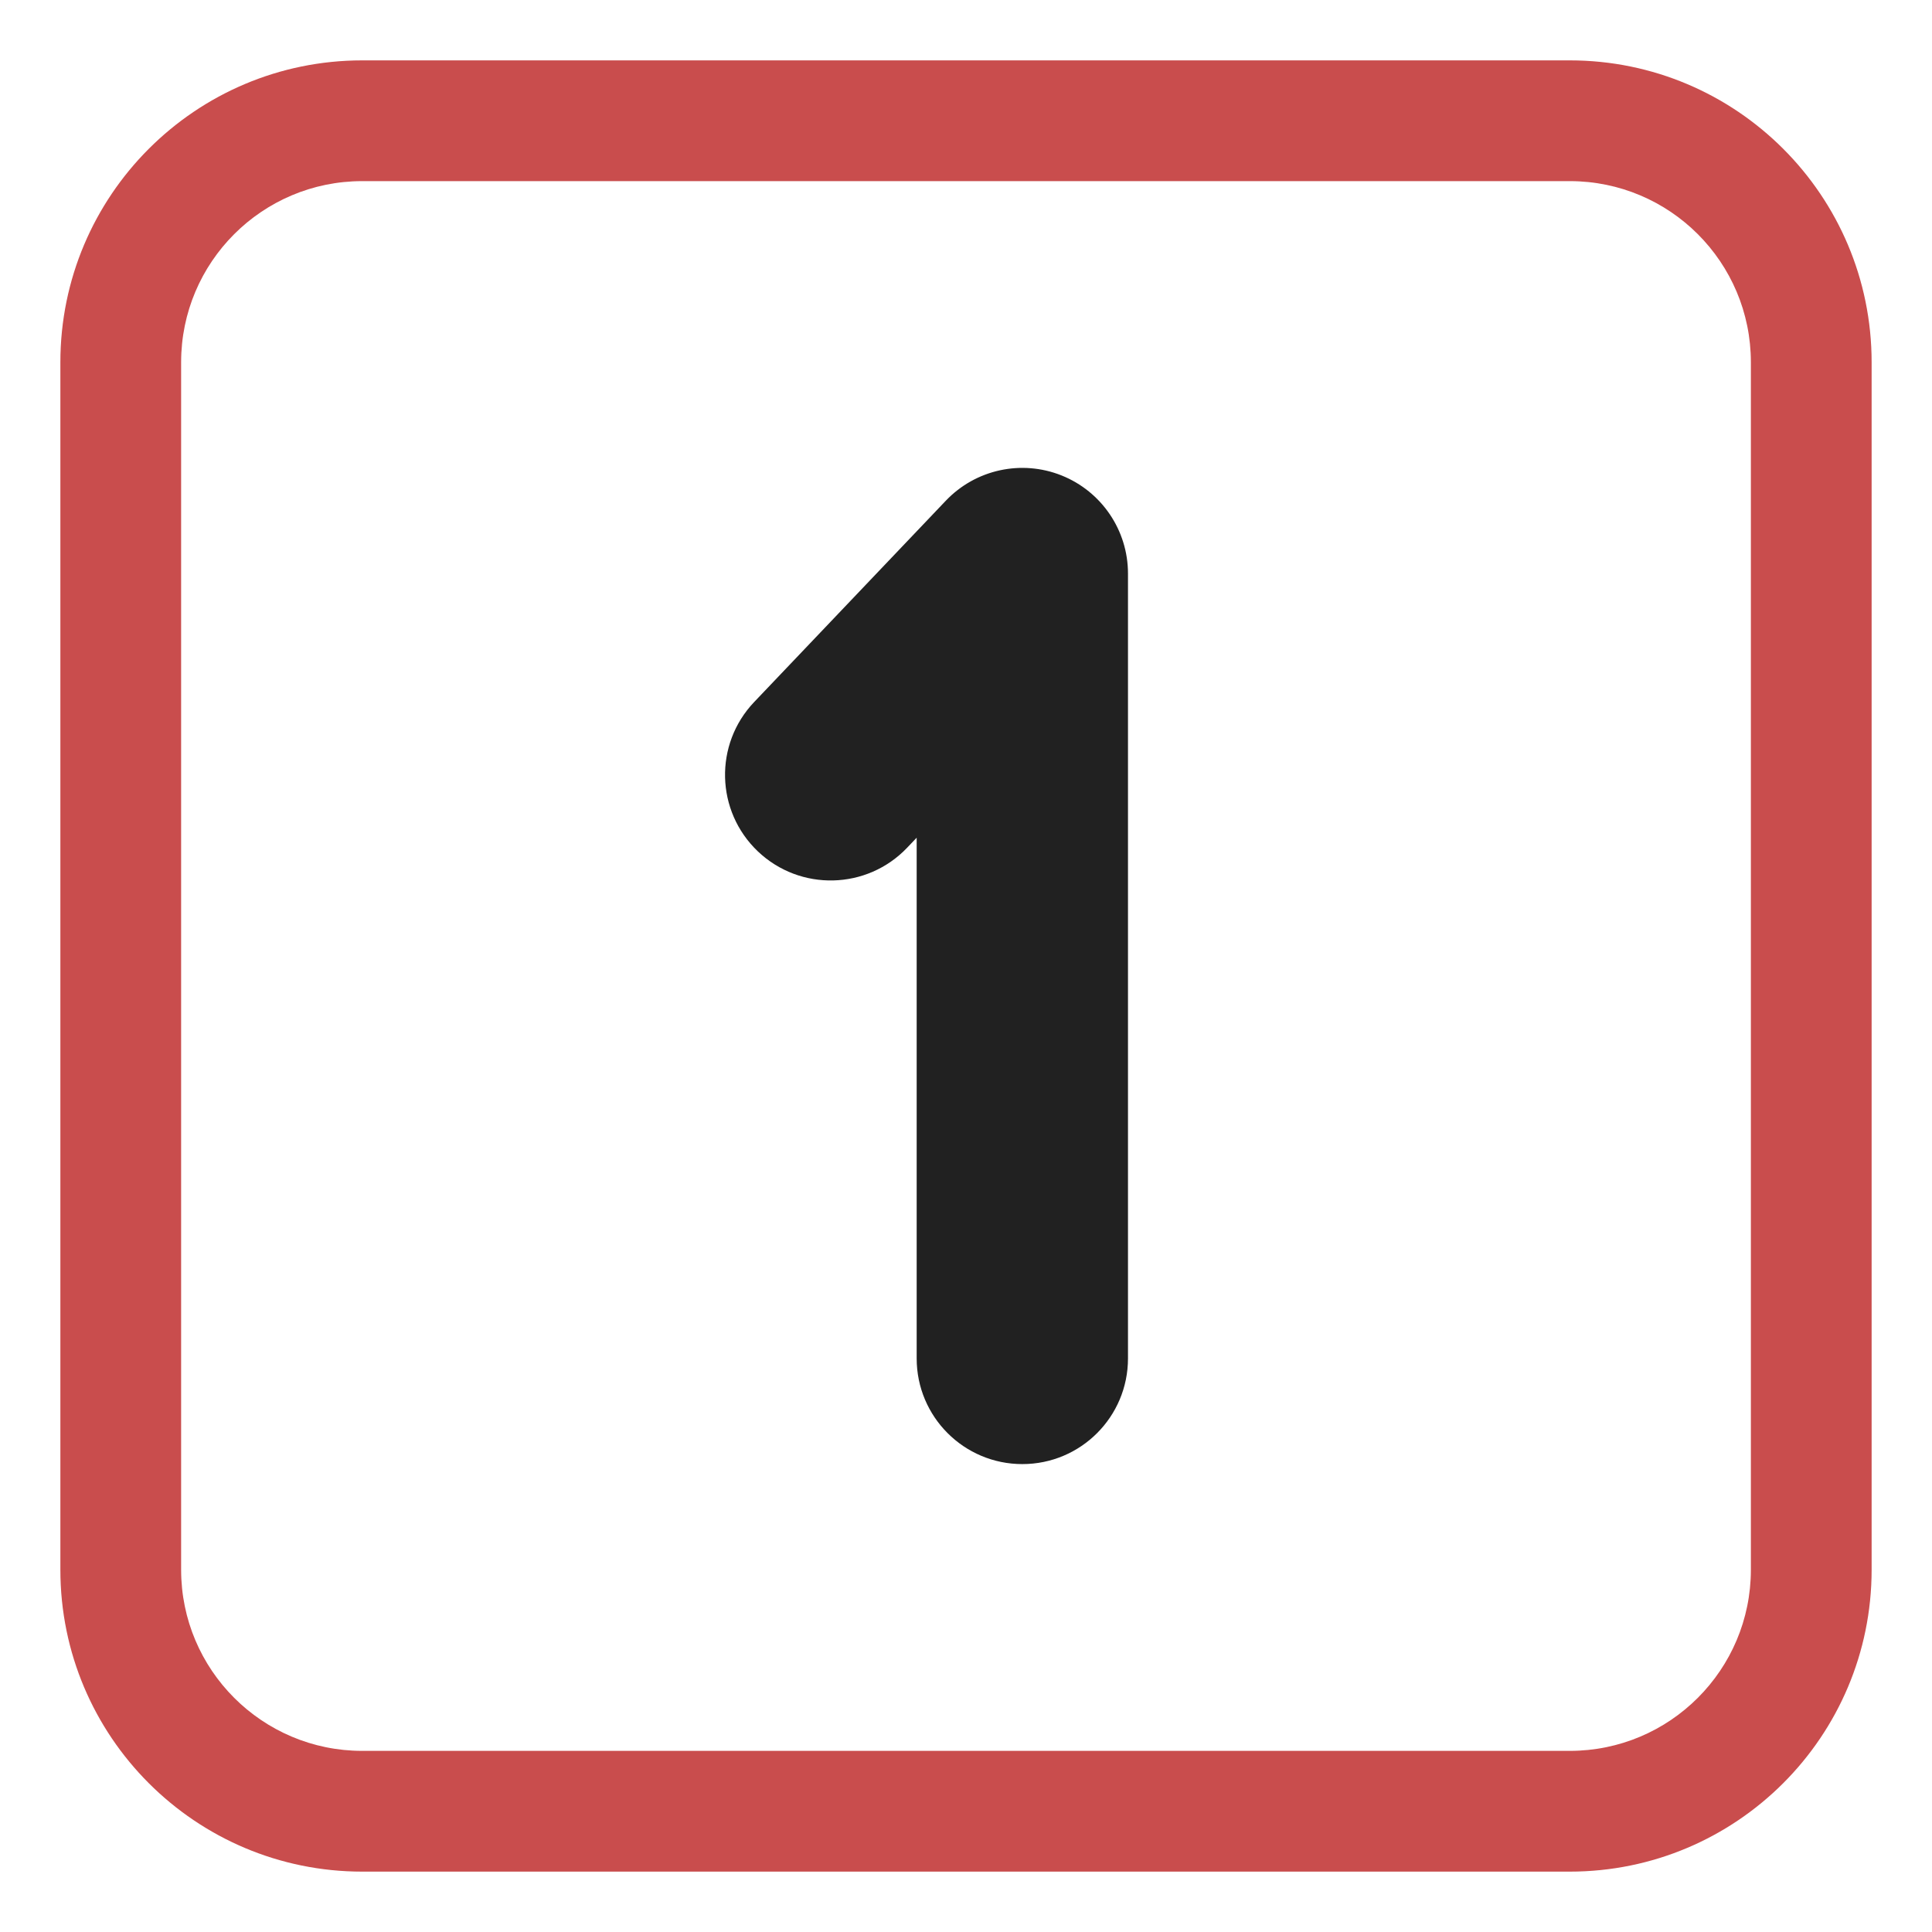
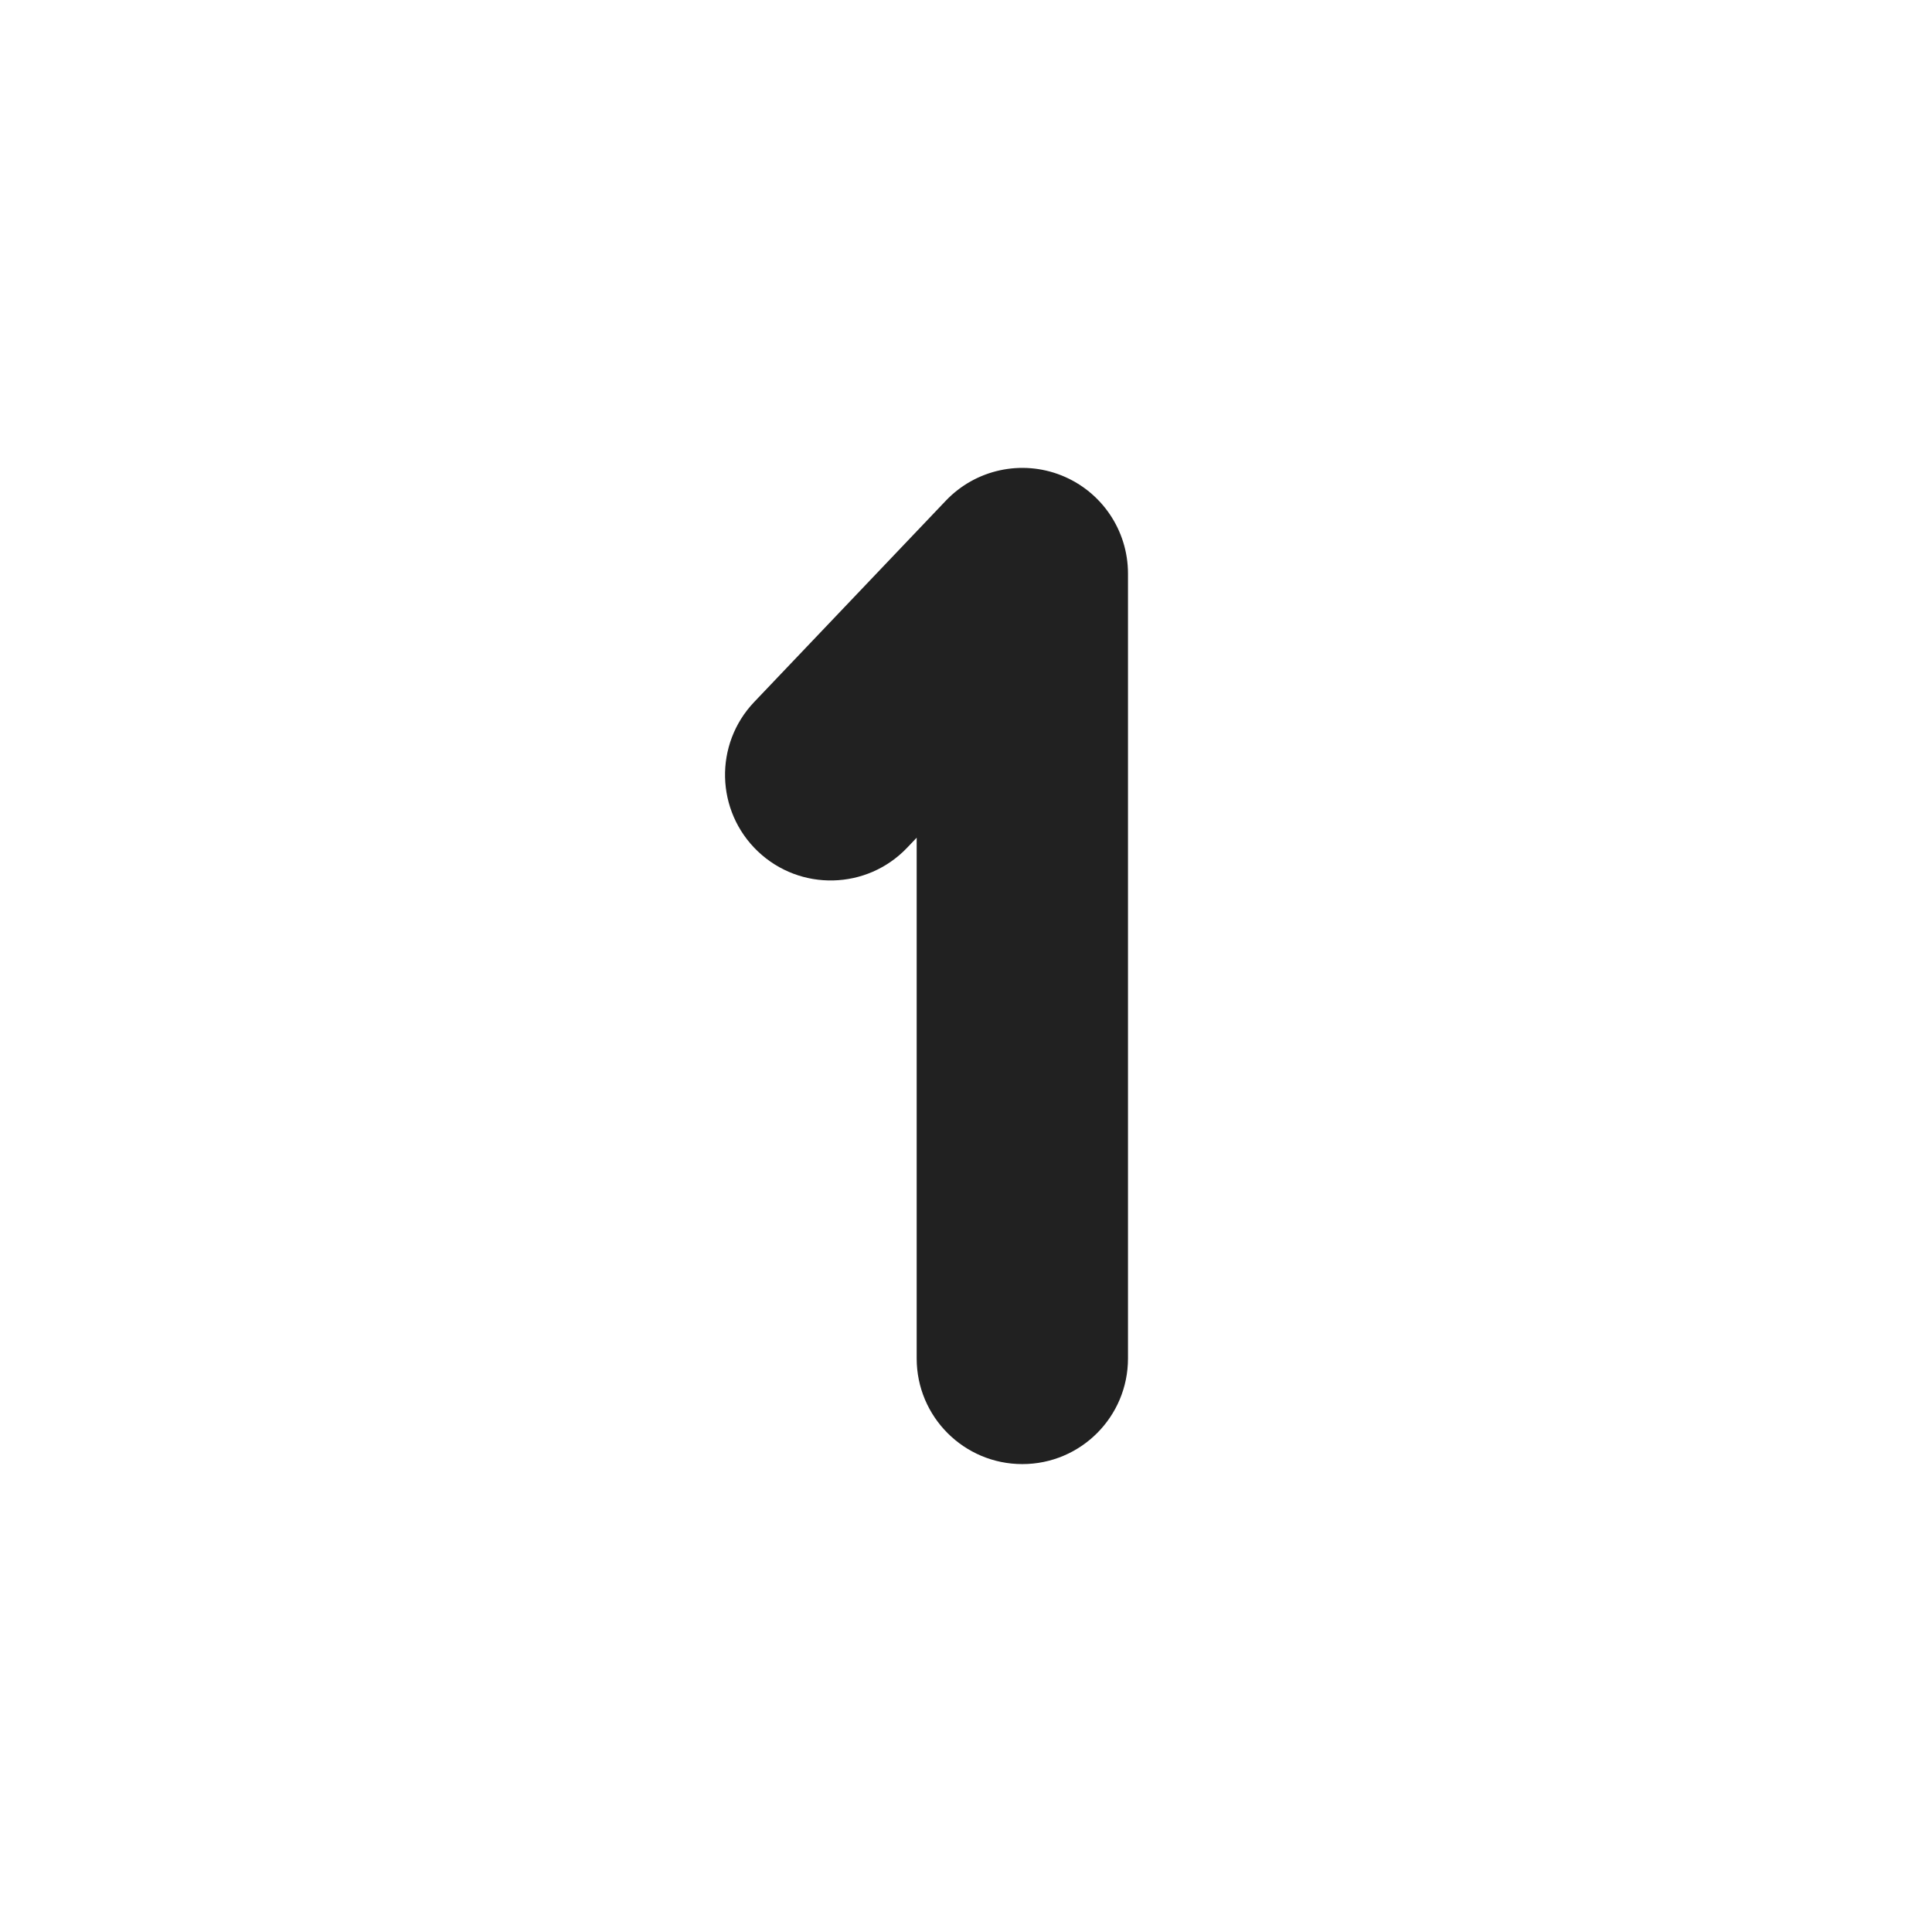
<svg xmlns="http://www.w3.org/2000/svg" viewBox="1984 2484 32 32" width="32" height="32" data-guides="{&quot;vertical&quot;:[],&quot;horizontal&quot;:[]}">
  <path fill="#212121" stroke="none" fill-opacity="1" stroke-width="1" stroke-opacity="1" color="rgb(51, 51, 51)" id="tSvg69f7e53d87" title="Path 3" d="M 2002.683 2493.5 C 2002.683 2492.784 2002.247 2492.141 2001.583 2491.875C 2000.919 2491.609 2000.159 2491.775 1999.666 2492.293C 1998.608 2493.404 1997.55 2494.515 1996.492 2495.627C 1995.825 2496.327 1995.852 2497.434 1996.552 2498.101C 1997.252 2498.767 1998.36 2498.74 1999.026 2498.04C 1999.079 2497.985 1999.131 2497.93 1999.183 2497.875C 1999.183 2500.75 1999.183 2503.625 1999.183 2506.5C 1999.183 2507.467 1999.967 2508.25 2000.933 2508.25C 2001.9 2508.25 2002.683 2507.467 2002.683 2506.5C 2002.683 2502.167 2002.683 2497.833 2002.683 2493.5Z" />
-   <path fill="#c94d4d" stroke="none" fill-opacity="1" stroke-width="1" stroke-opacity="1" color="rgb(51, 51, 51)" id="tSvg14325cf2d41" title="Path 4" d="M 1990 2485 C 1987.239 2485 1985 2487.239 1985 2490C 1985 2496.667 1985 2503.333 1985 2510C 1985 2512.761 1987.239 2515 1990 2515C 1996.667 2515 2003.333 2515 2010 2515C 2012.761 2515 2015 2512.761 2015 2510C 2015 2503.333 2015 2496.667 2015 2490C 2015 2487.239 2012.761 2485 2010 2485C 2003.333 2485 1996.667 2485 1990 2485ZM 1987 2490 C 1987 2488.343 1988.343 2487 1990 2487C 1996.667 2487 2003.333 2487 2010 2487C 2011.657 2487 2013 2488.343 2013 2490C 2013 2496.667 2013 2503.333 2013 2510C 2013 2511.657 2011.657 2513 2010 2513C 2003.333 2513 1996.667 2513 1990 2513C 1988.343 2513 1987 2511.657 1987 2510C 1987 2503.333 1987 2496.667 1987 2490Z" />
  <defs />
</svg>